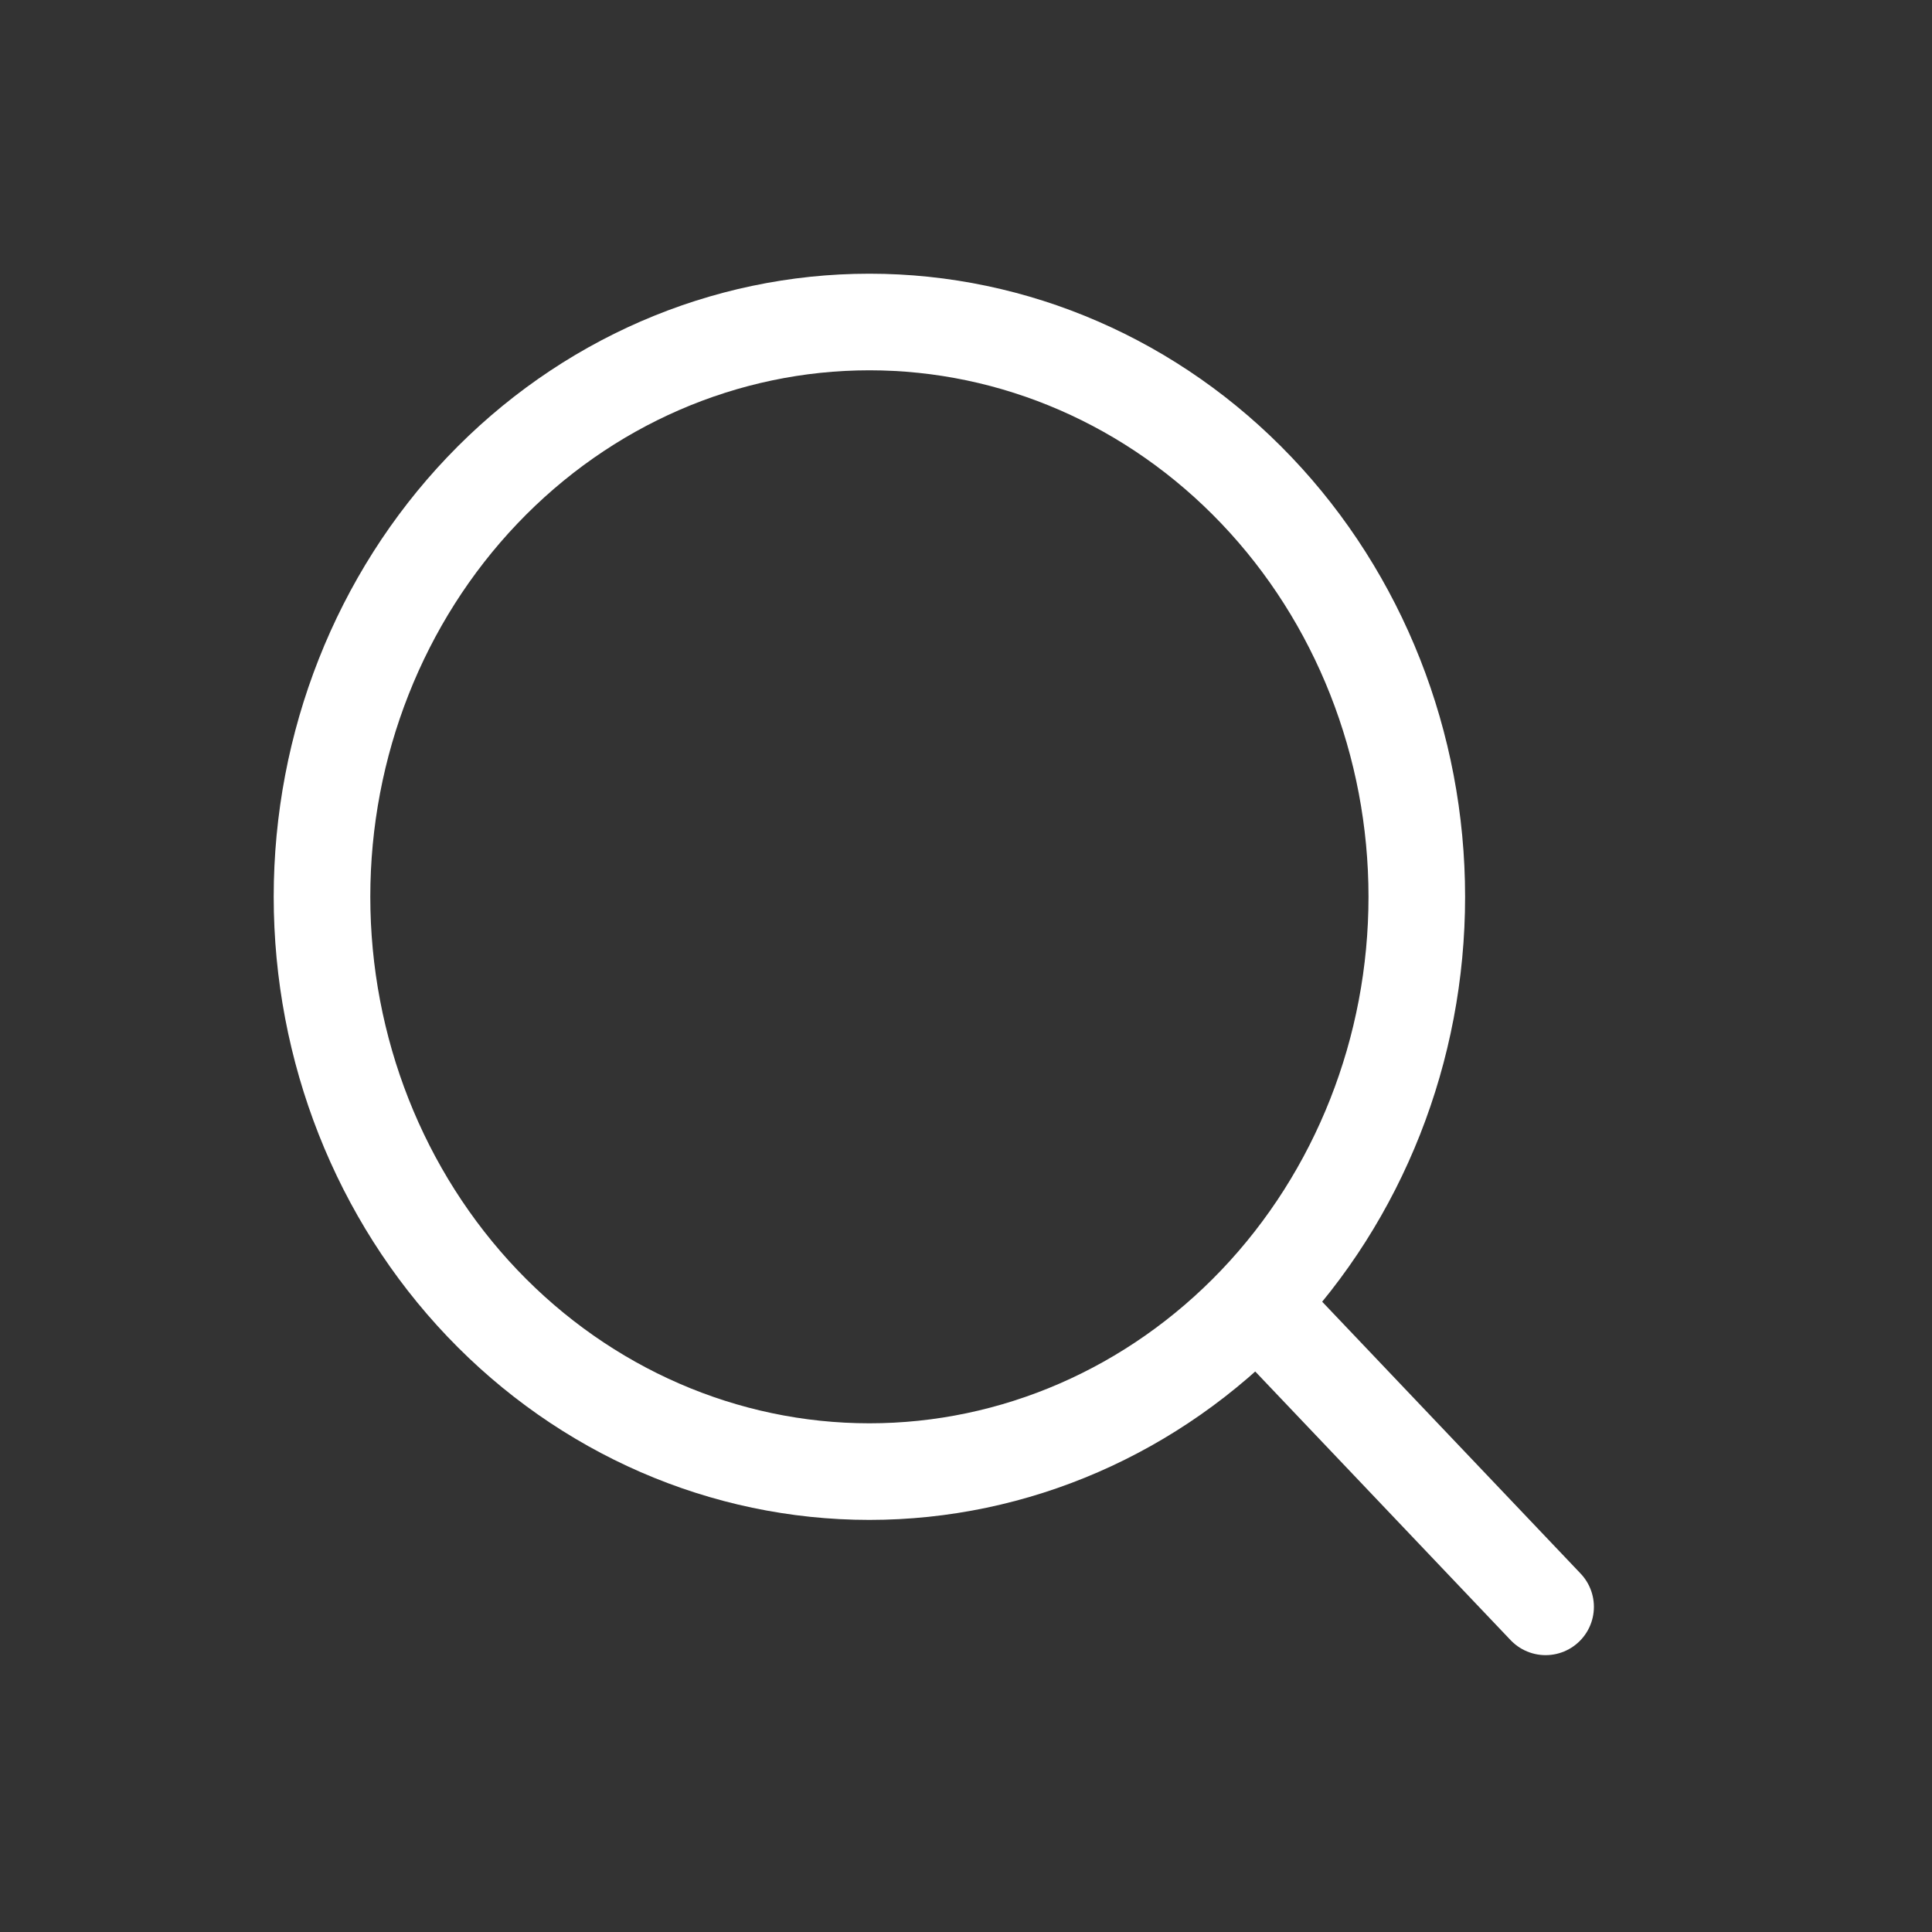
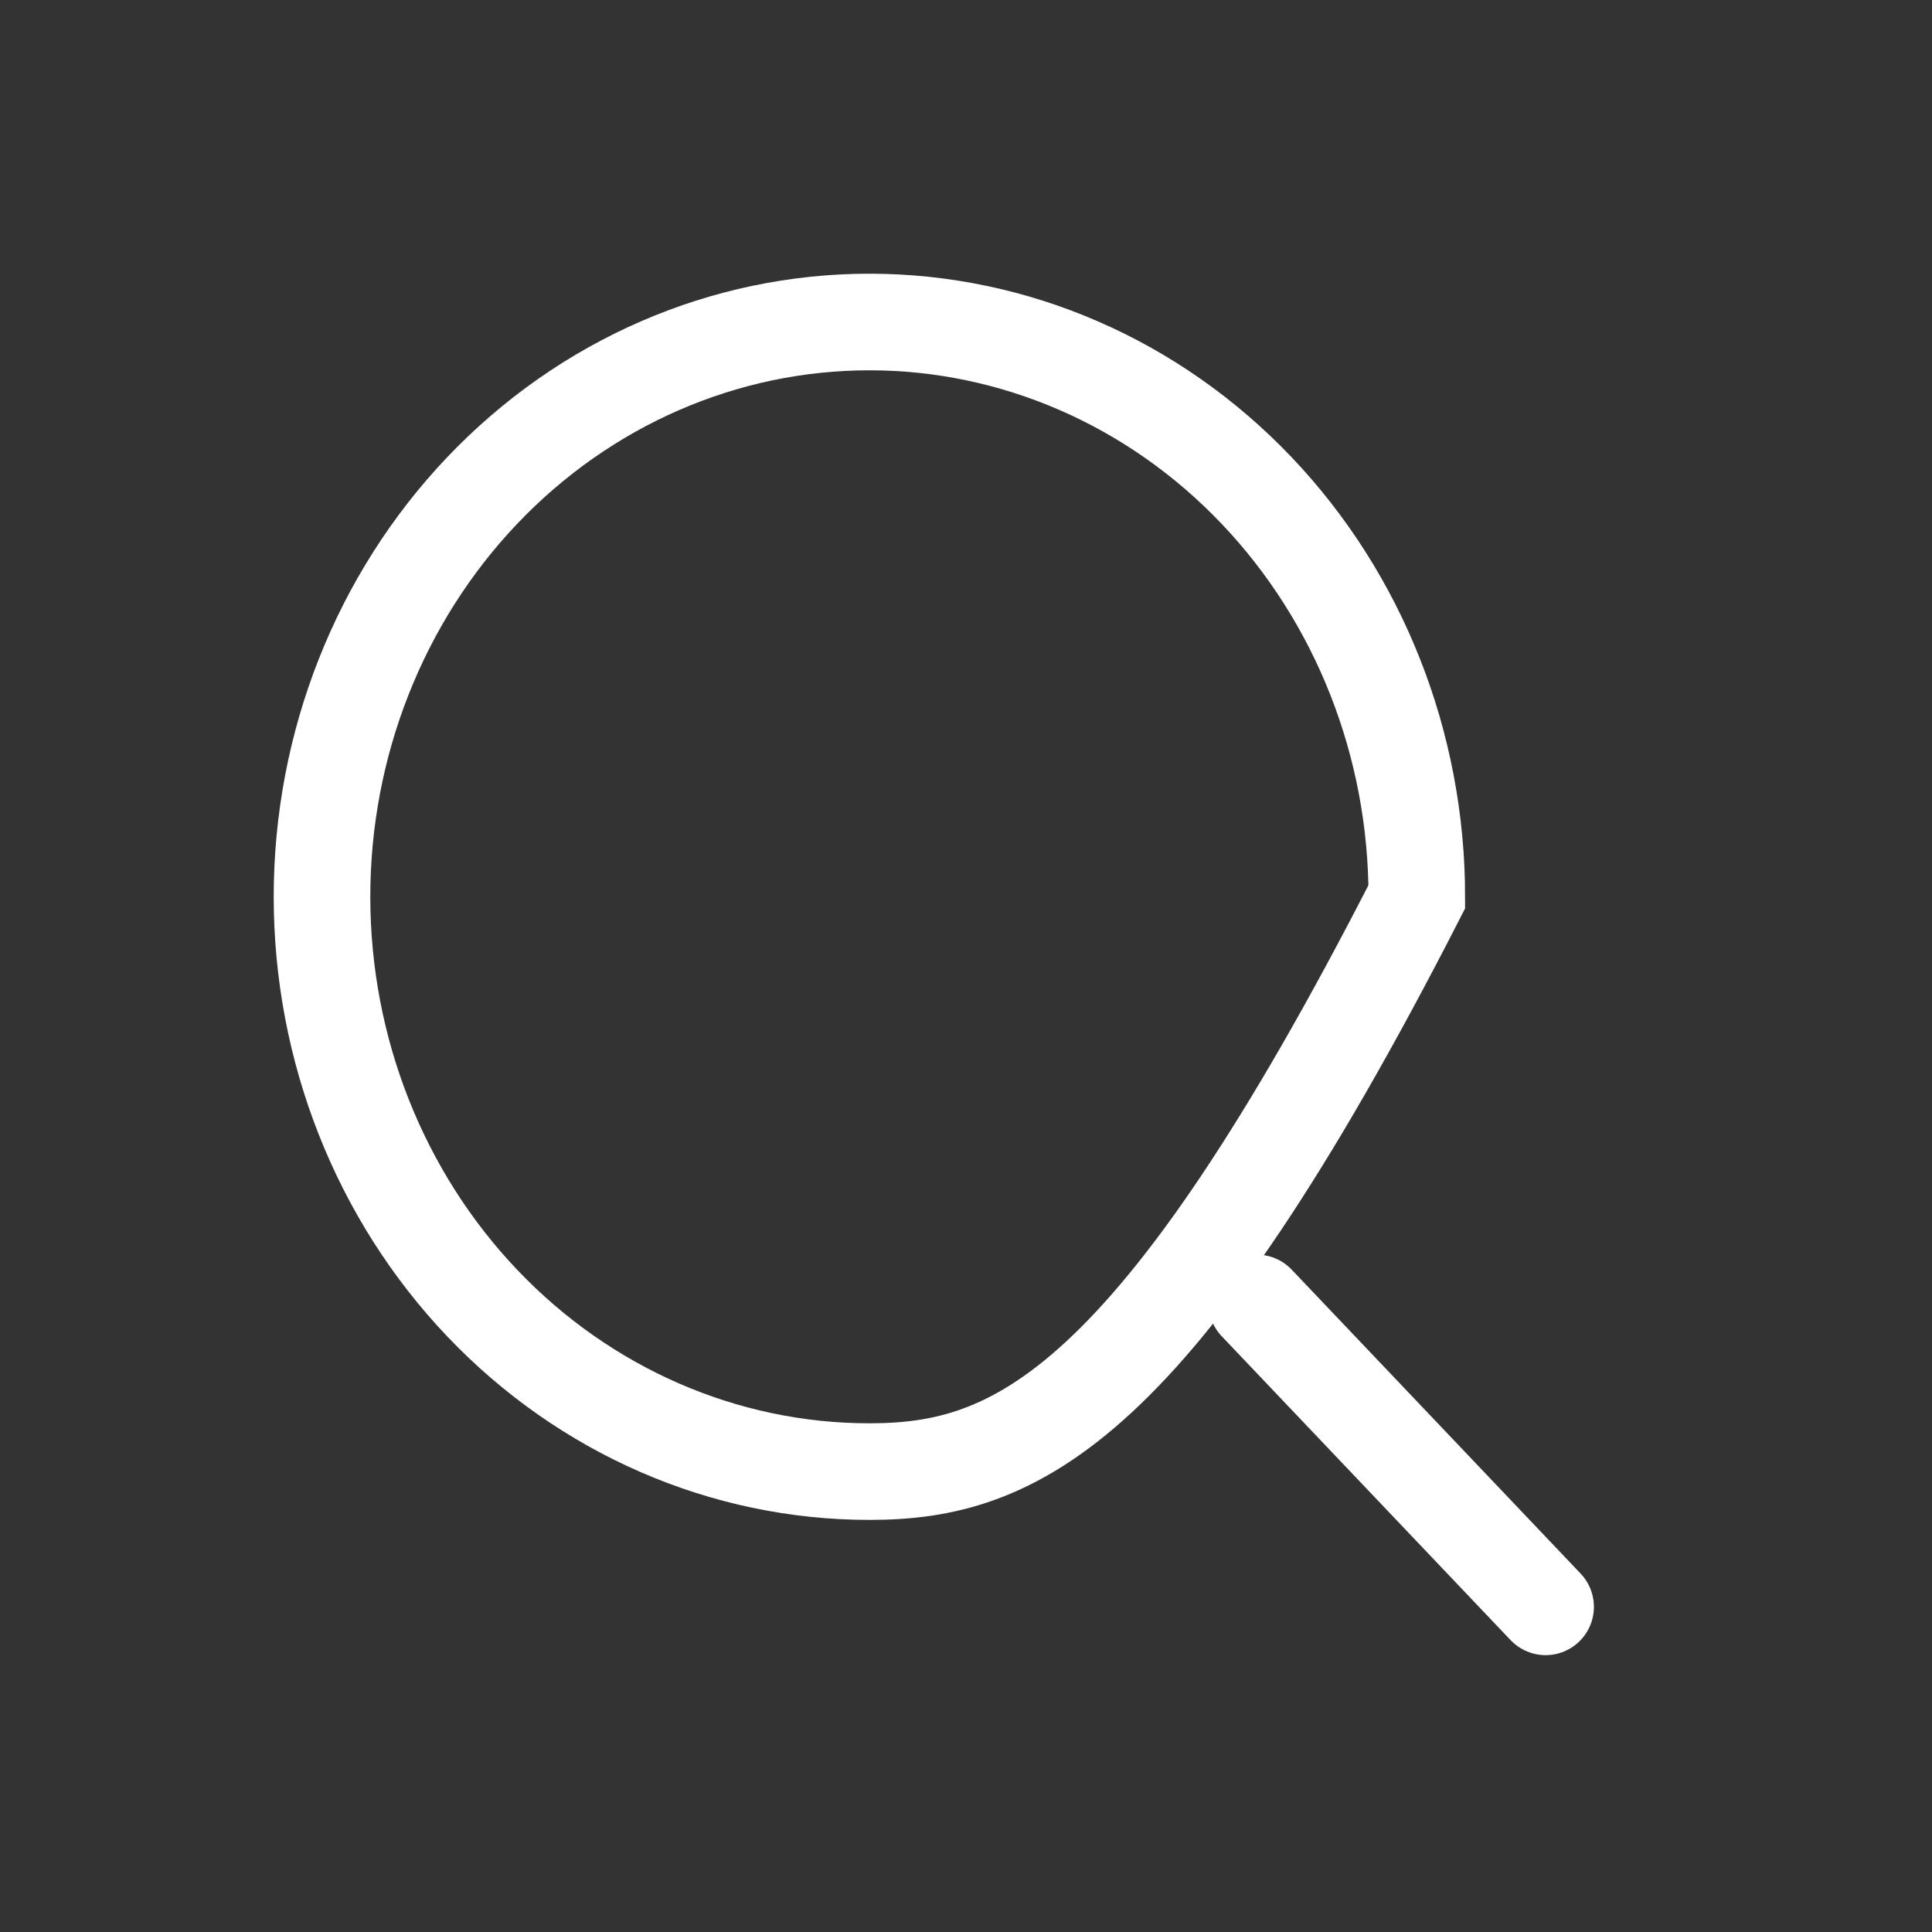
<svg xmlns="http://www.w3.org/2000/svg" width="30" height="30" viewBox="0 0 30 30" fill="none">
  <rect x="0" y="0" width="30" height="30" fill="#333333" stroke="none" />
-   <path d="M24 24.951L19.514 20.232M22 13.925C22 16.293 21.105 18.563 19.51 20.237C17.916 21.91 15.754 22.851 13.5 22.851C11.246 22.851 9.084 21.91 7.49 20.237C5.896 18.563 5 16.293 5 13.925C5 11.558 5.896 9.288 7.49 7.614C9.084 5.94 11.246 5 13.5 5C15.754 5 17.916 5.94 19.51 7.614C21.105 9.288 22 11.558 22 13.925Z" stroke="white" stroke-width="1.5" stroke-linecap="round" />
+   <path d="M24 24.951L19.514 20.232M22 13.925C17.916 21.91 15.754 22.851 13.5 22.851C11.246 22.851 9.084 21.91 7.49 20.237C5.896 18.563 5 16.293 5 13.925C5 11.558 5.896 9.288 7.49 7.614C9.084 5.94 11.246 5 13.5 5C15.754 5 17.916 5.94 19.51 7.614C21.105 9.288 22 11.558 22 13.925Z" stroke="white" stroke-width="1.5" stroke-linecap="round" />
</svg>